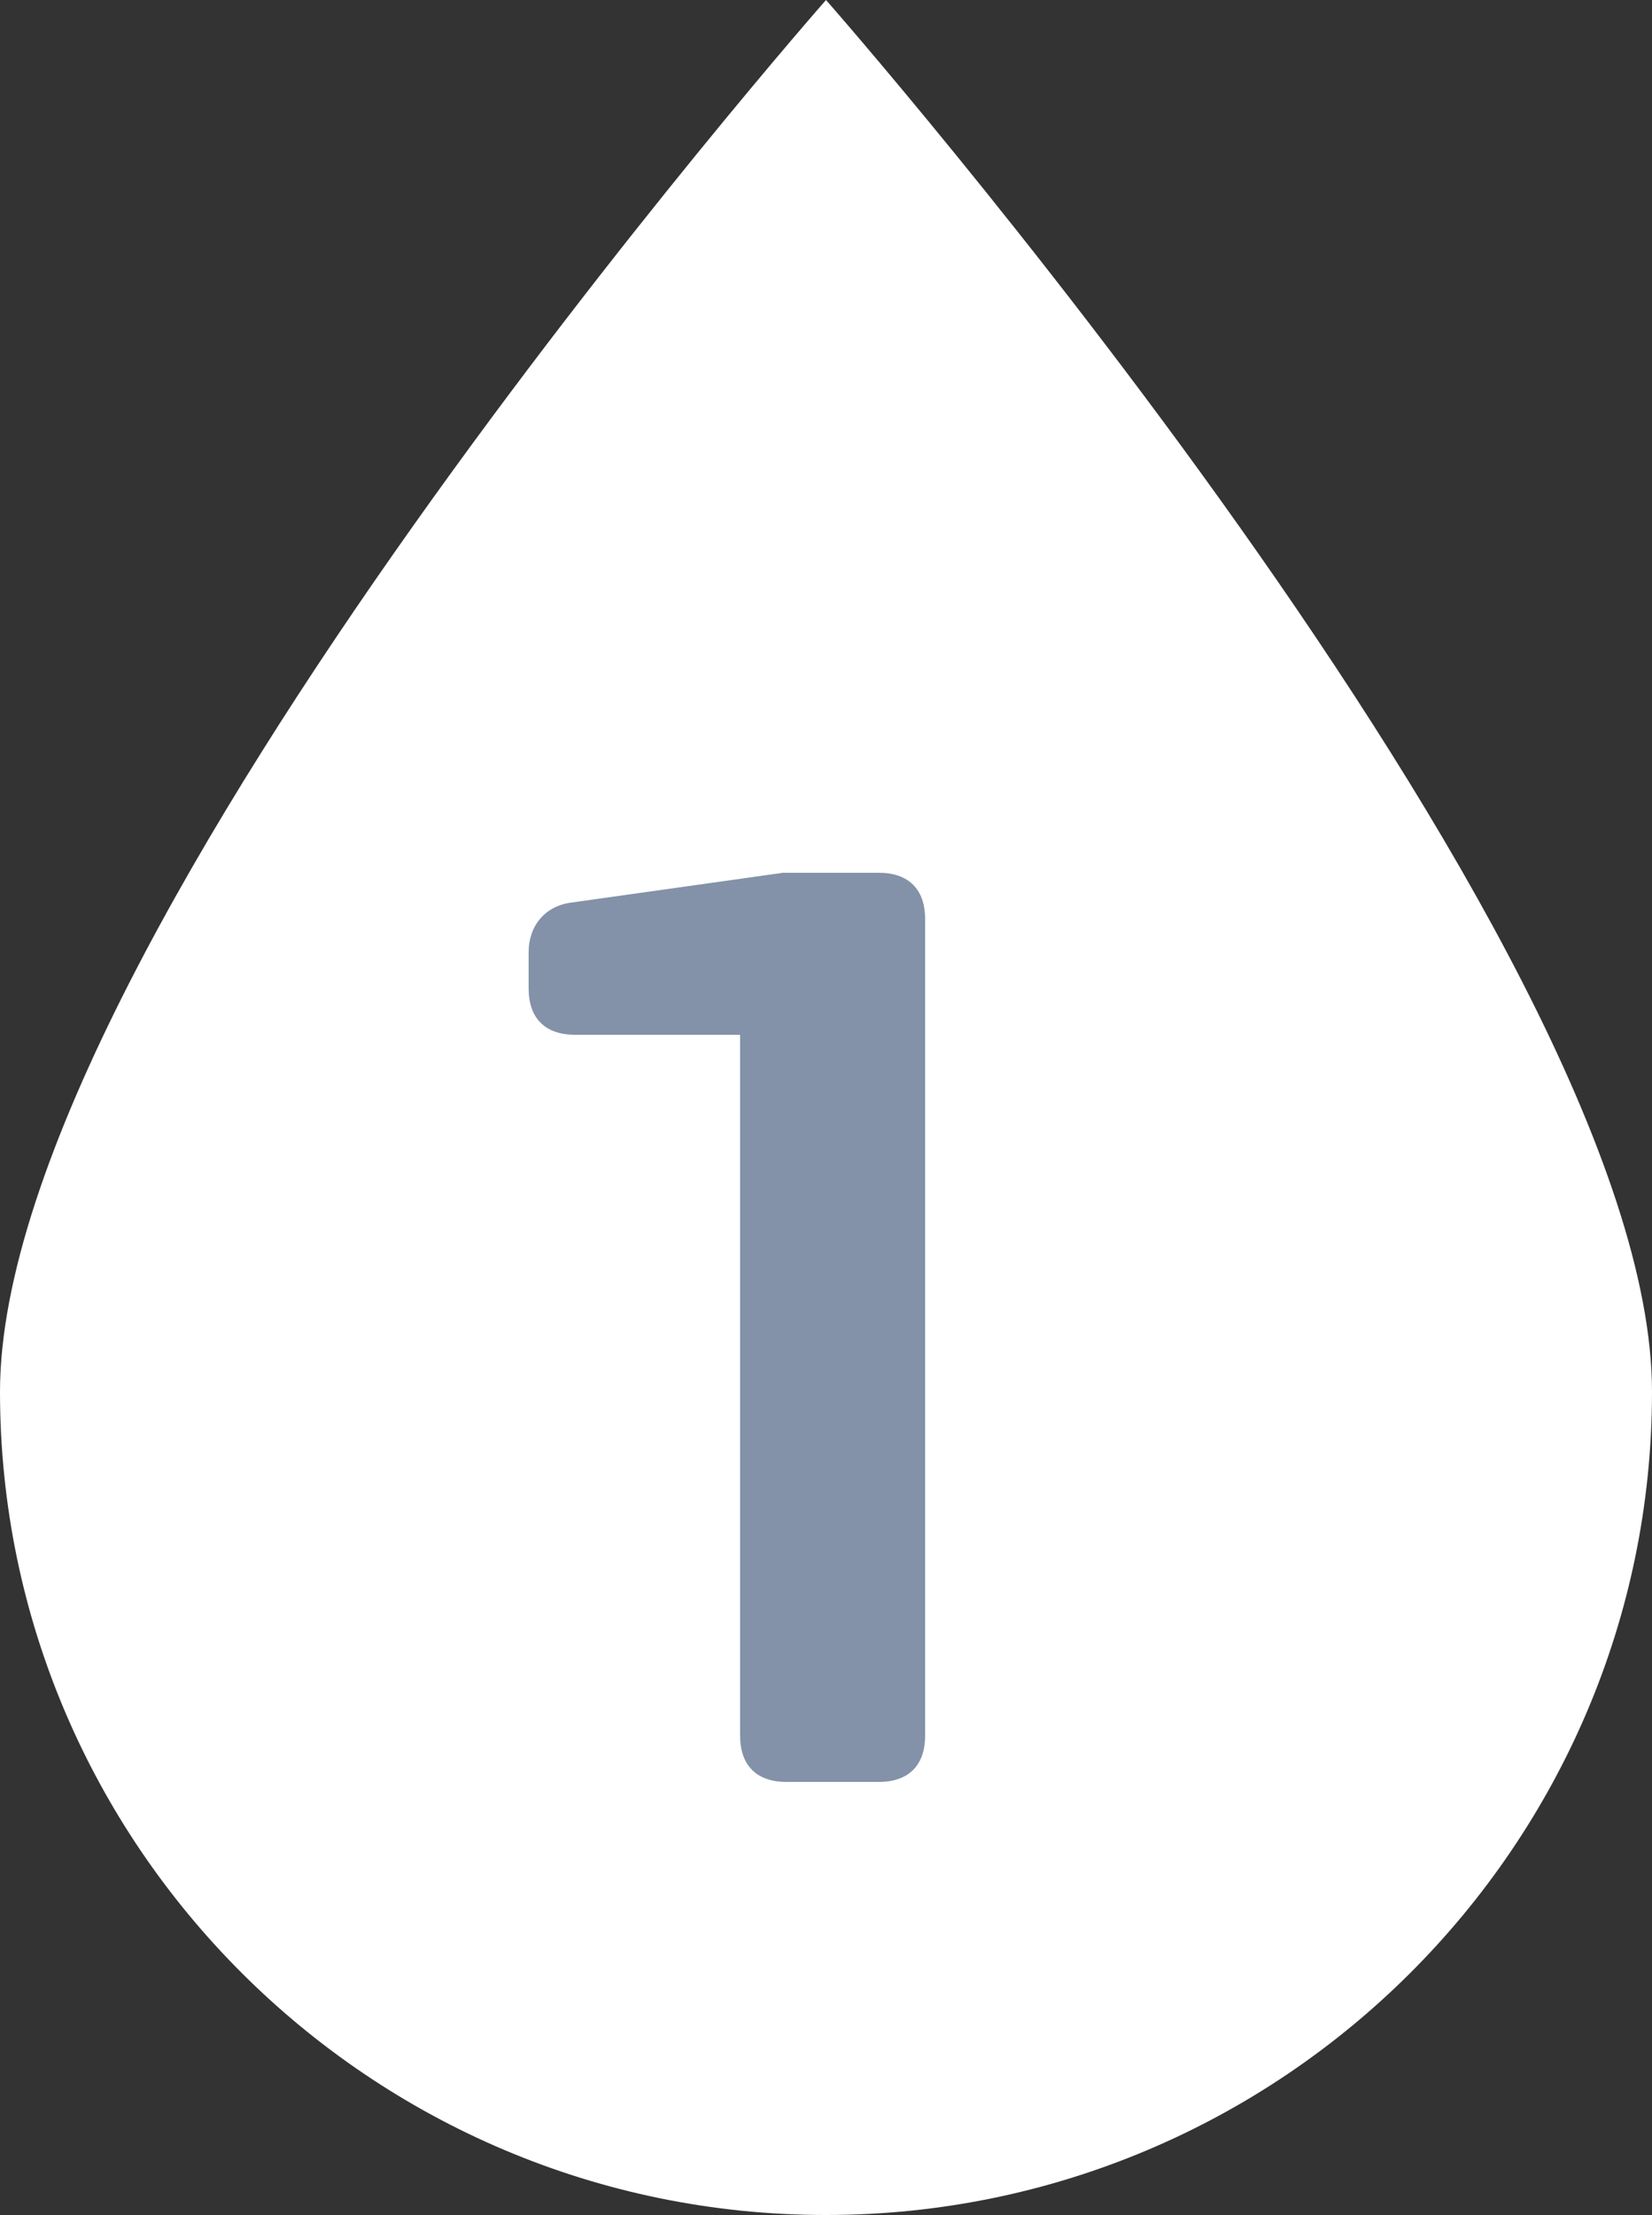
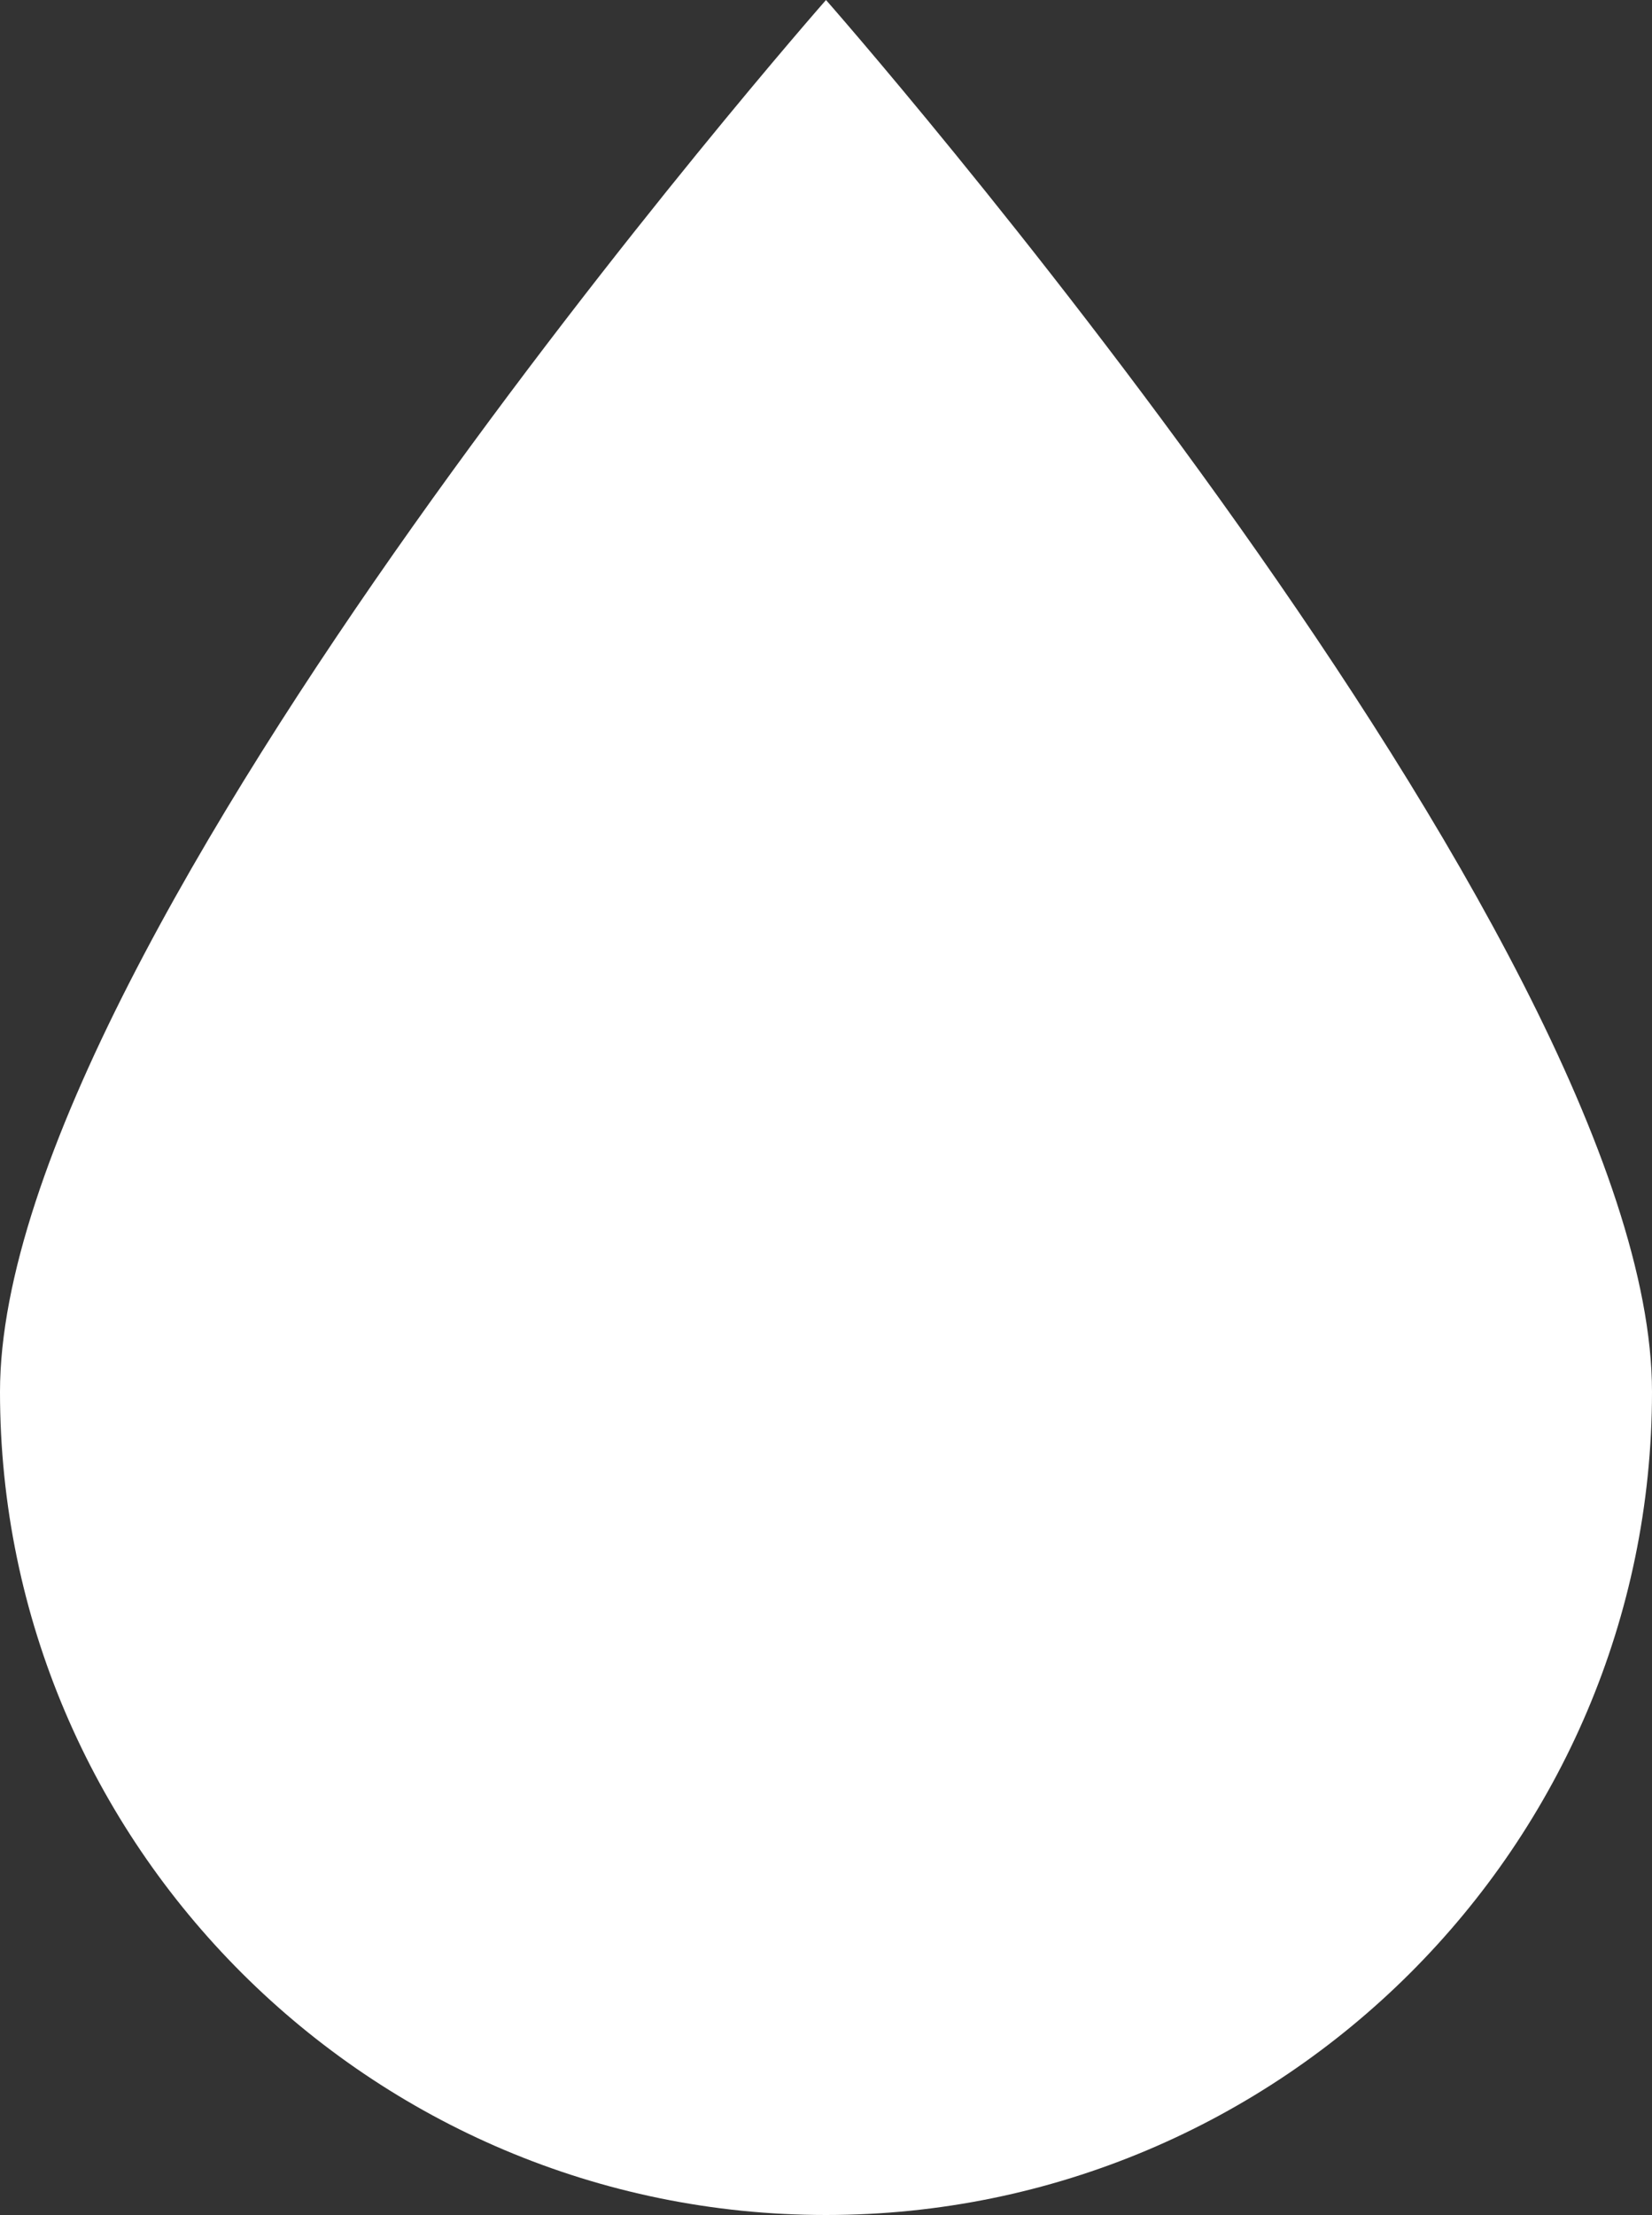
<svg xmlns="http://www.w3.org/2000/svg" version="1.1" id="Capa_1" x="0px" y="0px" viewBox="0 0 50 67" style="enable-background:new 0 0 50 67;" xml:space="preserve">
  <rect x="0" y="0" width="50" height="67" fill="#333333" stroke="none" />
  <style type="text/css">
	.st0{fill:#FFFFFF;}
	.st1{fill:#8392A8;}
</style>
  <path class="st0" d="M50,42.1C50,55.8,38.8,67,25,67S0,55.8,0,42.1C0,28.4,25,0,25,0S50,28.4,50,42.1z" />
-   <path class="st1" d="M28,27.8c0-0.9-0.5-1.4-1.4-1.4h-2.9l-6.4,0.9C16.5,27.4,16,28,16,28.8v1.1c0,0.9,0.5,1.4,1.4,1.4h5v21.2  c0,0.9,0.5,1.4,1.4,1.4h2.8c0.9,0,1.4-0.5,1.4-1.4V27.8z" />
</svg>